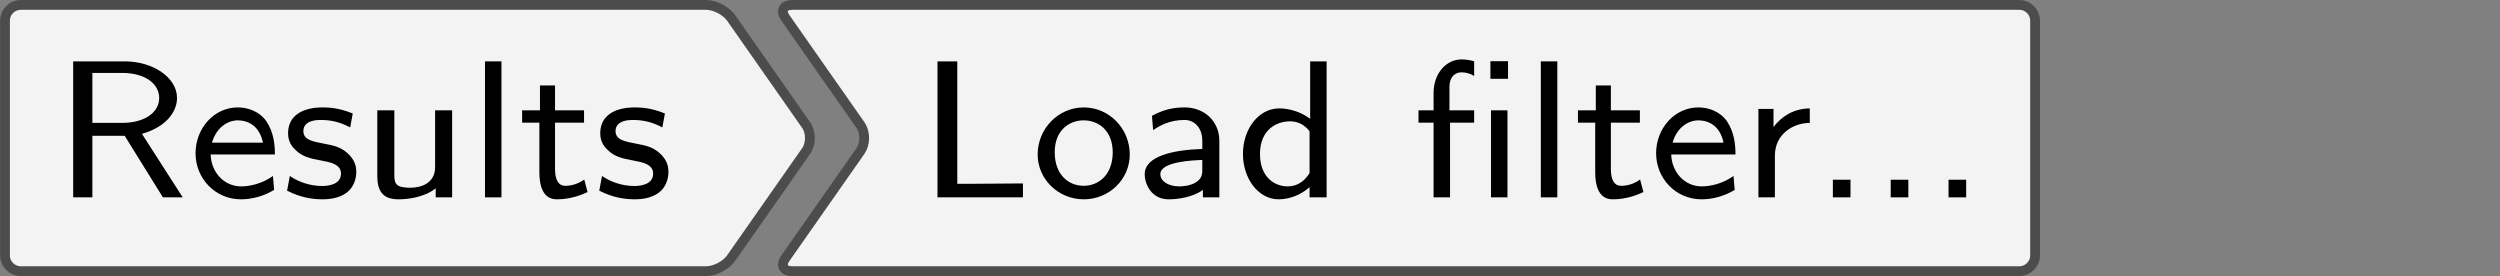
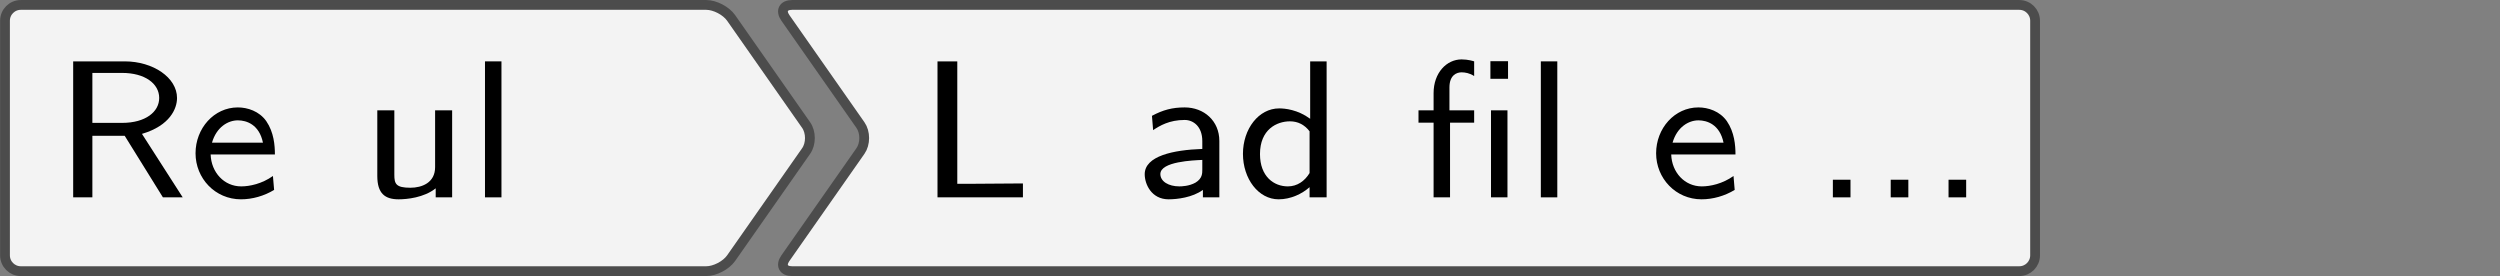
<svg xmlns="http://www.w3.org/2000/svg" xmlns:xlink="http://www.w3.org/1999/xlink" version="1.1" width="142.356pt" height="15.721pt" viewBox="20.922 683.076 142.356 15.721">
  <rect x="20.922" y="683.076" width="142.356" height="15.721" fill="#808080" stroke="none" />
  <defs>
    <path id="g0-12" d="M3.873-5.539H3.156V-4.822H3.873V-5.539ZM3.85-3.539H3.18V0H3.85V-3.539ZM1.514-3.037H2.495V-3.539H1.49V-4.471C1.49-4.981 1.793-5.085 1.985-5.085C2.12-5.085 2.319-5.053 2.495-4.933V-5.531C2.471-5.539 2.248-5.611 1.985-5.611C1.371-5.611 .845-5.061 .845-4.24V-3.539H.231V-3.037H.845V0H1.514V-3.037Z" />
    <path id="g0-46" d="M1.53-.717H.813V0H1.53V-.717Z" />
    <path id="g0-76" d="M1.578-5.531H.773V0H4.248V-.566C3.491-.566 2.734-.55 1.977-.55H1.578V-5.531Z" />
    <path id="g0-82" d="M3.579-2.582C4.718-2.917 5.005-3.61 5.005-4.041C5.005-4.87 4.033-5.531 2.877-5.531H.781V0H1.562V-2.503H2.877L4.431 0H5.236L3.579-2.582ZM1.562-3.029V-5.061H2.774C3.69-5.061 4.28-4.631 4.28-4.041C4.28-3.483 3.73-3.029 2.774-3.029H1.562Z" />
    <path id="g0-97" d="M3.395-2.295C3.395-3.108 2.774-3.658 1.985-3.658C1.482-3.658 1.1-3.555 .654-3.316L.701-2.734C.964-2.909 1.355-3.148 1.985-3.148C2.335-3.148 2.702-2.885 2.702-2.287V-1.969C1.522-1.929 .359-1.682 .359-.94C.359-.542 .63 .08 1.331 .08C1.674 .08 2.303 .008 2.726-.303V0H3.395V-2.295ZM2.702-1.132C2.702-.972 2.702-.765 2.423-.598C2.168-.454 1.857-.446 1.769-.446C1.331-.446 .996-.646 .996-.948C.996-1.459 2.343-1.506 2.702-1.522V-1.132Z" />
    <path id="g0-100" d="M3.69-5.531H3.021V-3.196C2.511-3.571 1.993-3.618 1.761-3.618C.925-3.618 .287-2.782 .287-1.769S.917 .08 1.737 .08C2.232 .08 2.694-.143 2.997-.414V0H3.69V-5.531ZM2.997-.988C2.798-.662 2.495-.446 2.112-.446C1.554-.446 .98-.837 .98-1.761C.98-2.758 1.658-3.092 2.2-3.092C2.519-3.092 2.79-2.957 2.997-2.686V-.988Z" />
    <path id="g0-101" d="M3.427-.869C2.981-.55 2.479-.446 2.136-.446C1.443-.446 .917-1.012 .893-1.745H3.507C3.507-2.112 3.467-2.646 3.156-3.1C2.869-3.507 2.391-3.658 2-3.658C1.028-3.658 .279-2.805 .279-1.793C.279-.773 1.076 .08 2.128 .08C2.59 .08 3.068-.056 3.475-.303L3.427-.869ZM.948-2.224C1.132-2.861 1.602-3.132 2-3.132C2.351-3.132 2.869-2.965 3.021-2.224H.948Z" />
    <path id="g0-108" d="M1.339-5.531H.669V0H1.339V-5.531Z" />
-     <path id="g0-111" d="M3.985-1.745C3.985-2.798 3.148-3.658 2.112-3.658S.239-2.79 .239-1.745C.239-.733 1.084 .08 2.112 .08C3.148 .08 3.985-.733 3.985-1.745ZM2.112-.47C1.482-.47 .933-.933 .933-1.833S1.522-3.132 2.112-3.132C2.71-3.132 3.292-2.718 3.292-1.833C3.292-.925 2.726-.47 2.112-.47Z" />
-     <path id="g0-114" d="M1.347-1.698C1.347-2.558 2.064-3.021 2.766-3.029V-3.618C2.096-3.61 1.61-3.284 1.291-2.861V-3.595H.677V0H1.347V-1.698Z" />
-     <path id="g0-115" d="M2.909-3.411C2.367-3.634 1.969-3.658 1.682-3.658C1.482-3.658 .279-3.658 .279-2.598C.279-2.224 .486-2.016 .59-1.921C.869-1.642 1.203-1.578 1.626-1.498C2-1.427 2.431-1.347 2.431-.964C2.431-.462 1.769-.462 1.658-.462C1.148-.462 .669-.646 .351-.869L.239-.271C.51-.135 .996 .08 1.658 .08C2.016 .08 2.367 .024 2.662-.191C2.957-.414 3.053-.765 3.053-1.036C3.053-1.18 3.037-1.49 2.702-1.793C2.407-2.056 2.12-2.112 1.737-2.184C1.267-2.271 .901-2.343 .901-2.694C.901-3.148 1.482-3.148 1.602-3.148C2.056-3.148 2.407-3.053 2.805-2.845L2.909-3.411Z" />
-     <path id="g0-116" d="M1.498-3.037H2.678V-3.539H1.498V-4.551H.885V-3.539H.159V-3.037H.861V-1.02C.861-.486 .996 .08 1.57 .08S2.582-.104 2.821-.215L2.686-.725C2.423-.534 2.144-.47 1.921-.47C1.586-.47 1.498-.797 1.498-1.164V-3.037Z" />
    <path id="g0-117" d="M3.706-3.539H3.013V-1.227C3.013-.59 2.471-.391 2.008-.391C1.419-.391 1.355-.55 1.355-.917V-3.539H.662V-.869C.662-.159 .972 .08 1.53 .08C1.857 .08 2.558 .016 3.037-.367V0H3.706V-3.539Z" />
  </defs>
  <g id="page1" transform="matrix(1.4 0 0 1.4 0 0)">
    <g stroke-miterlimit="10" transform="translate(29.729,493.526)scale(0.996,-0.996)">
      <g fill="#000" stroke="#000">
        <g stroke-width="0.4">
          <g stroke="#4c4c4c">
            <g fill="#f3f3f3">
              <g stroke="#4c4c4c">
                <g fill="#f3f3f3">
                  <path d="M.646 5.436H13.995C14.351 5.436 14.806 5.199 15.011 4.907L18.076 .529C18.281 .237 18.281-.237 18.076-.529L15.011-4.907C14.806-5.199 14.351-5.436 13.995-5.436H.646C.289-5.436-.289-5.436-.646-5.436H-13.995C-14.351-5.436-14.64-5.147-14.64-4.79V-.646C-14.64-.289-14.64 .289-14.64 .646V4.79C-14.64 5.147-14.351 5.436-13.995 5.436H-.646C-.289 5.436 .289 5.436 .646 5.436Z" />
                </g>
              </g>
              <g transform="translate(-12.64,-2.422)">
                <g stroke="none" transform="scale(-1.004,1.004)translate(29.729,493.526)scale(-1,-1)">
                  <g fill="#000">
                    <g stroke="none">
                      <g fill="black">
                        <use x="29.729" y="493.526" xlink:href="#g0-82" />
                        <use x="35.208" y="493.526" xlink:href="#g0-101" />
                        <use x="38.972" y="493.526" xlink:href="#g0-115" />
                        <use x="42.218" y="493.526" xlink:href="#g0-117" />
                        <use x="46.591" y="493.526" xlink:href="#g0-108" />
                        <use x="48.611" y="493.526" xlink:href="#g0-116" />
                        <use x="51.669" y="493.526" xlink:href="#g0-115" />
                      </g>
                    </g>
                  </g>
                </g>
              </g>
            </g>
          </g>
        </g>
      </g>
    </g>
    <g stroke-miterlimit="10" transform="translate(74.014,493.526)scale(0.996,-0.996)">
      <g fill="#000" stroke="#000">
        <g stroke-width="0.4">
          <g stroke="#4c4c4c">
            <g fill="#f3f3f3">
              <g stroke="#4c4c4c">
                <g fill="#f3f3f3">
                  <path d="M.646 5.436H23.153C23.51 5.436 23.799 5.147 23.799 4.79V.646C23.799 .289 23.799-.289 23.799-.646V-4.79C23.799-5.147 23.51-5.436 23.153-5.436H.646C.289-5.436-.289-5.436-.646-5.436H-26.959C-27.316-5.436-27.439-5.199-27.235-4.907L-24.169-.529C-23.965-.237-23.965 .237-24.169 .529L-27.235 4.907C-27.439 5.199-27.316 5.436-26.959 5.436H-.646C-.289 5.436 .289 5.436 .646 5.436Z" />
                </g>
              </g>
              <g transform="translate(-21.799,-2.422)">
                <g stroke="none" transform="scale(-1.004,1.004)translate(74.014,493.526)scale(-1,-1)">
                  <g fill="#000">
                    <g stroke="none">
                      <g fill="black">
                        <use x="74.014" y="493.526" xlink:href="#g0-76" />
                        <use x="78.622" y="493.526" xlink:href="#g0-111" />
                        <use x="82.856" y="493.526" xlink:href="#g0-97" />
                        <use x="86.924" y="493.526" xlink:href="#g0-100" />
                        <use x="94.12" y="493.526" xlink:href="#g0-12" />
                        <use x="98.658" y="493.526" xlink:href="#g0-108" />
                        <use x="100.678" y="493.526" xlink:href="#g0-116" />
                        <use x="103.737" y="493.526" xlink:href="#g0-101" />
                        <use x="107.5" y="493.526" xlink:href="#g0-114" />
                        <use x="110.392" y="493.526" xlink:href="#g0-46" />
                        <use x="112.745" y="493.526" xlink:href="#g0-46" />
                        <use x="115.097" y="493.526" xlink:href="#g0-46" />
                      </g>
                    </g>
                  </g>
                </g>
              </g>
            </g>
          </g>
        </g>
      </g>
    </g>
  </g>
</svg>